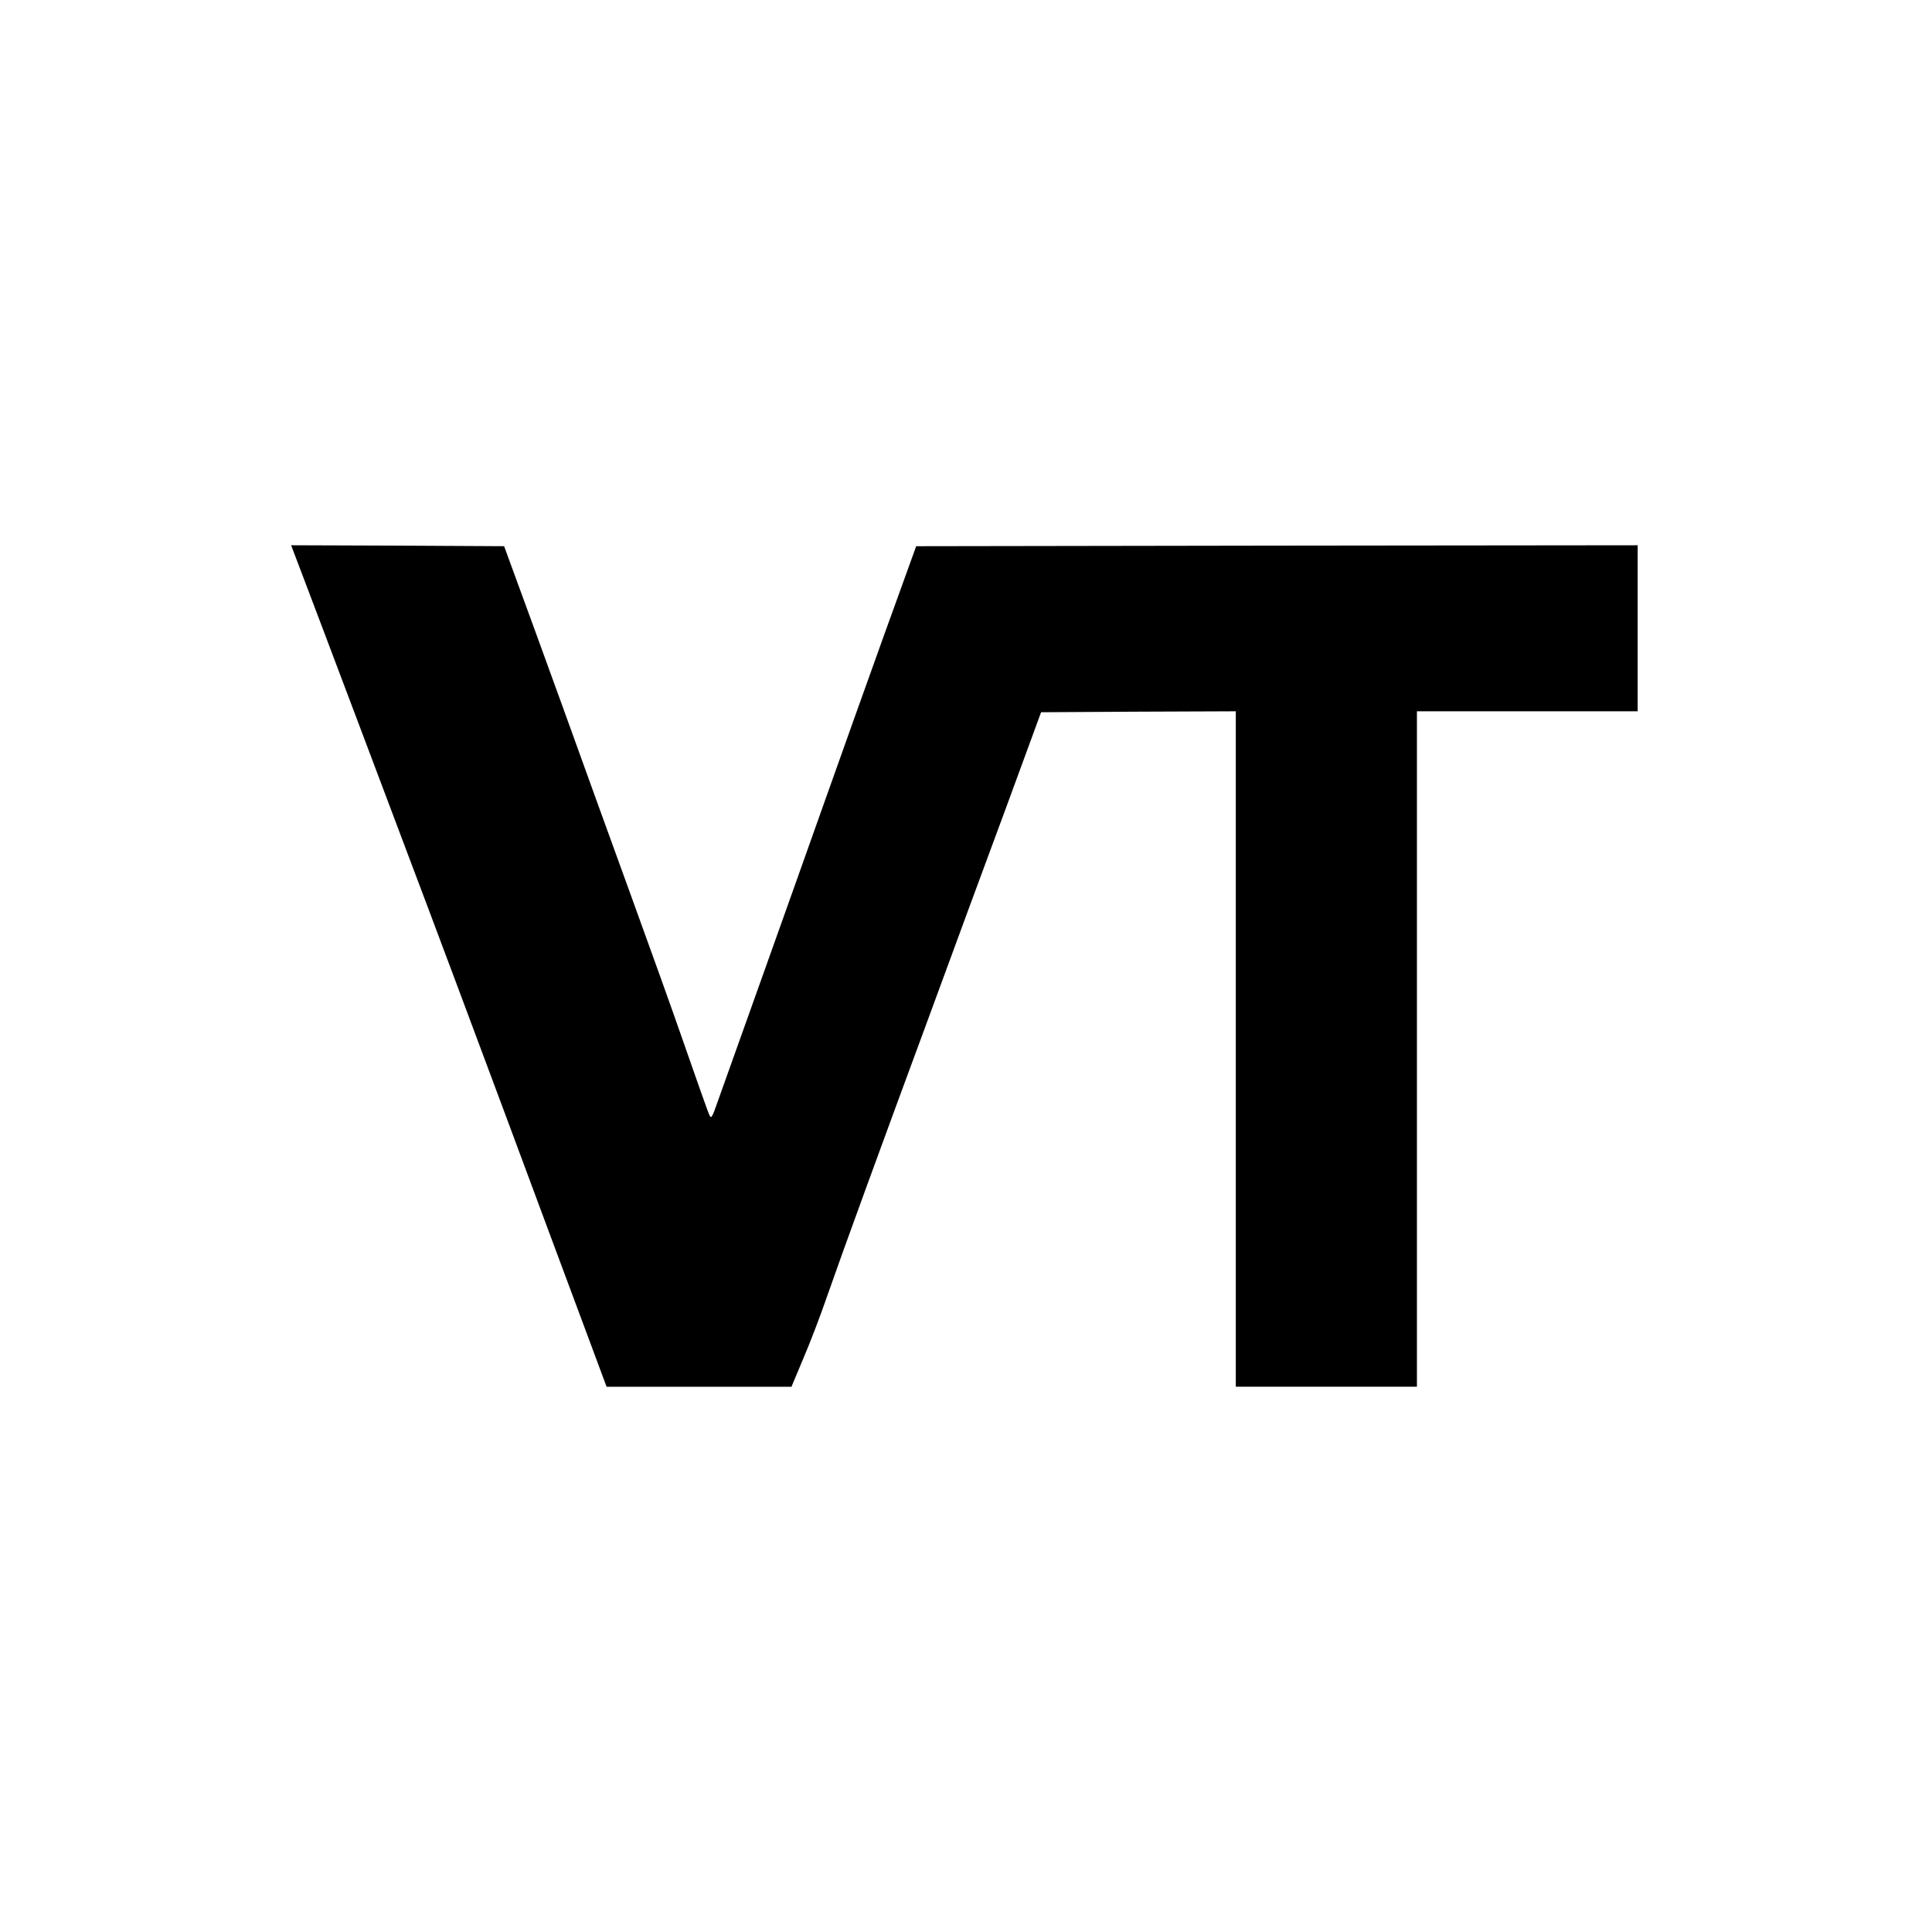
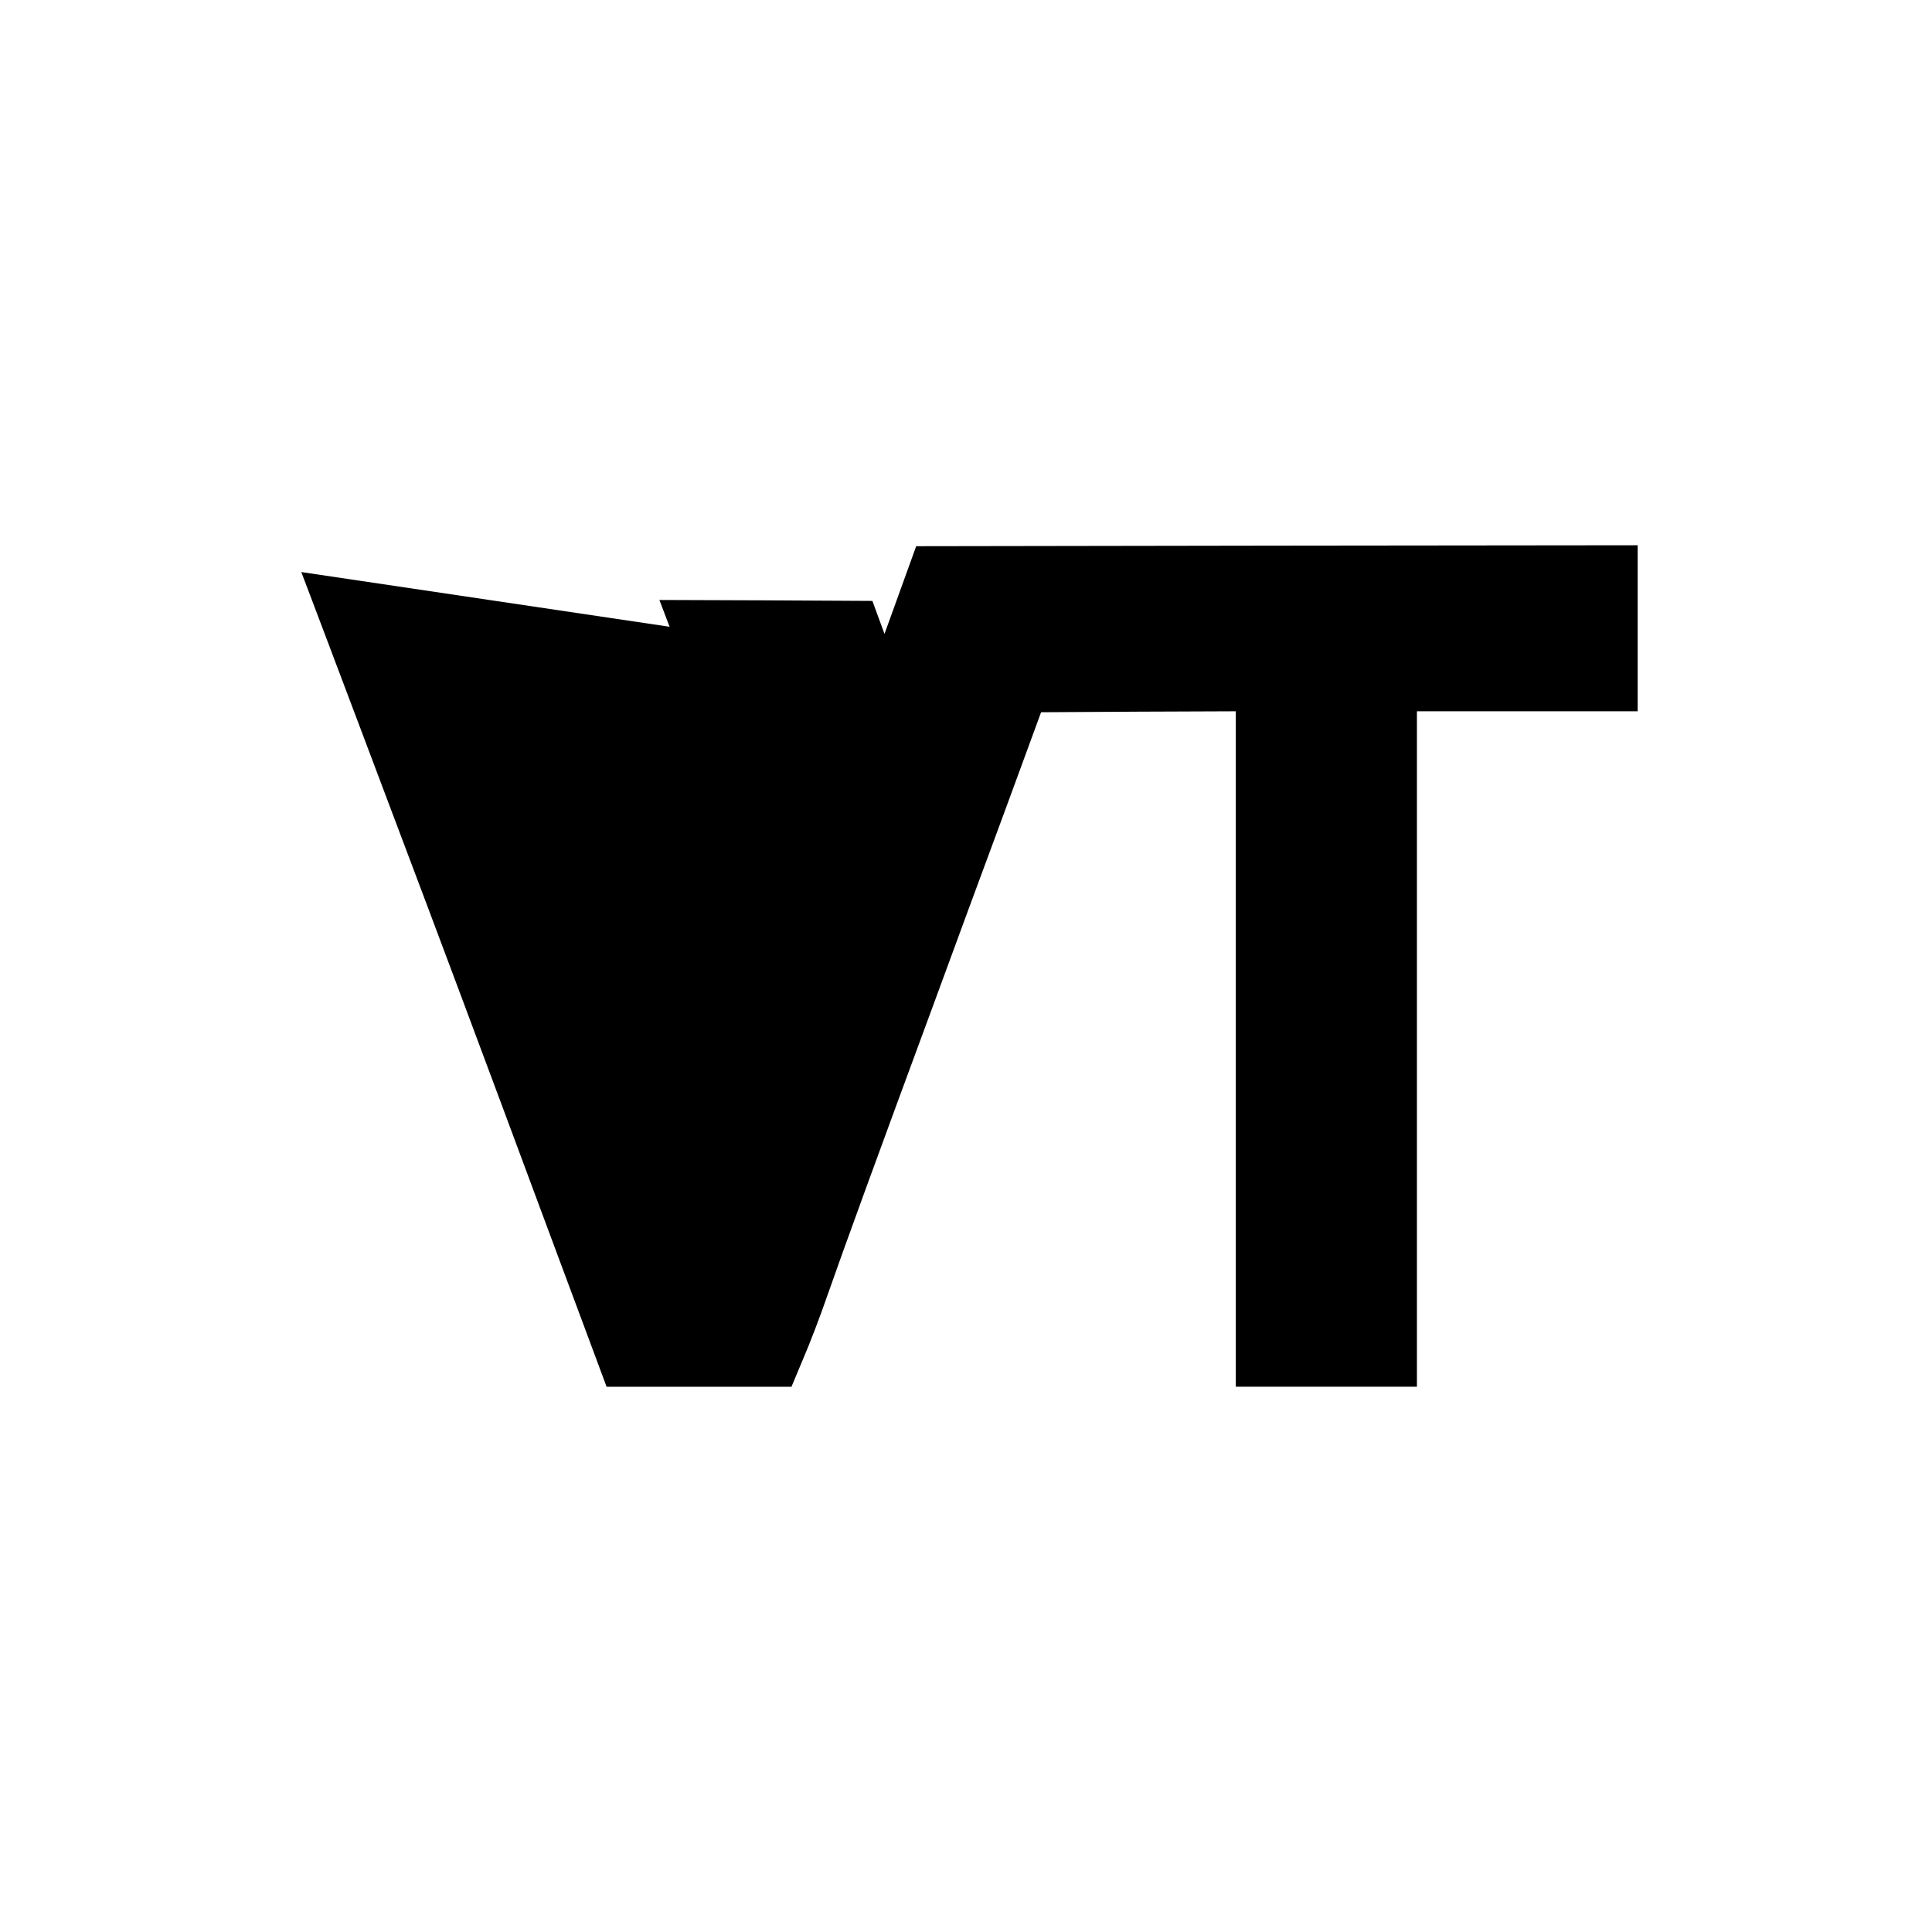
<svg xmlns="http://www.w3.org/2000/svg" version="1.0" width="1024pt" height="1024pt" viewBox="0 0 1024 1024" preserveAspectRatio="xMidYMid meet">
  <g transform="translate(0,1024) scale(0.1,-0.1)" fill="#000000" stroke="none">
-     <path d="M1597 7208 c30 -79 171 -451 313 -828 142 -377 303 -804 358 -950 55 -146 236 -629 402 -1075 165 -445 356 -957 423 -1137 l122 -328 490 0 490 0 62 148 c35 81 92 230 127 332 84 241 283 786 545 1495 115 314 295 802 400 1085 l189 515 516 3 516 2 0 -1790 0 -1790 480 0 480 0 0 1790 0 1790 585 0 585 0 0 440 0 440 -1912 -2 -1912 -3 -168 -465 c-92 -256 -231 -645 -309 -865 -78 -220 -238 -670 -356 -1000 -118 -330 -222 -621 -231 -647 -9 -27 -19 -48 -23 -48 -8 0 -2 -16 -139 375 -59 171 -189 533 -288 805 -99 272 -261 720 -360 995 -100 275 -210 579 -246 675 l-64 175 -565 3 -564 2 54 -142z" />
+     <path d="M1597 7208 c30 -79 171 -451 313 -828 142 -377 303 -804 358 -950 55 -146 236 -629 402 -1075 165 -445 356 -957 423 -1137 l122 -328 490 0 490 0 62 148 c35 81 92 230 127 332 84 241 283 786 545 1495 115 314 295 802 400 1085 l189 515 516 3 516 2 0 -1790 0 -1790 480 0 480 0 0 1790 0 1790 585 0 585 0 0 440 0 440 -1912 -2 -1912 -3 -168 -465 l-64 175 -565 3 -564 2 54 -142z" />
  </g>
</svg>